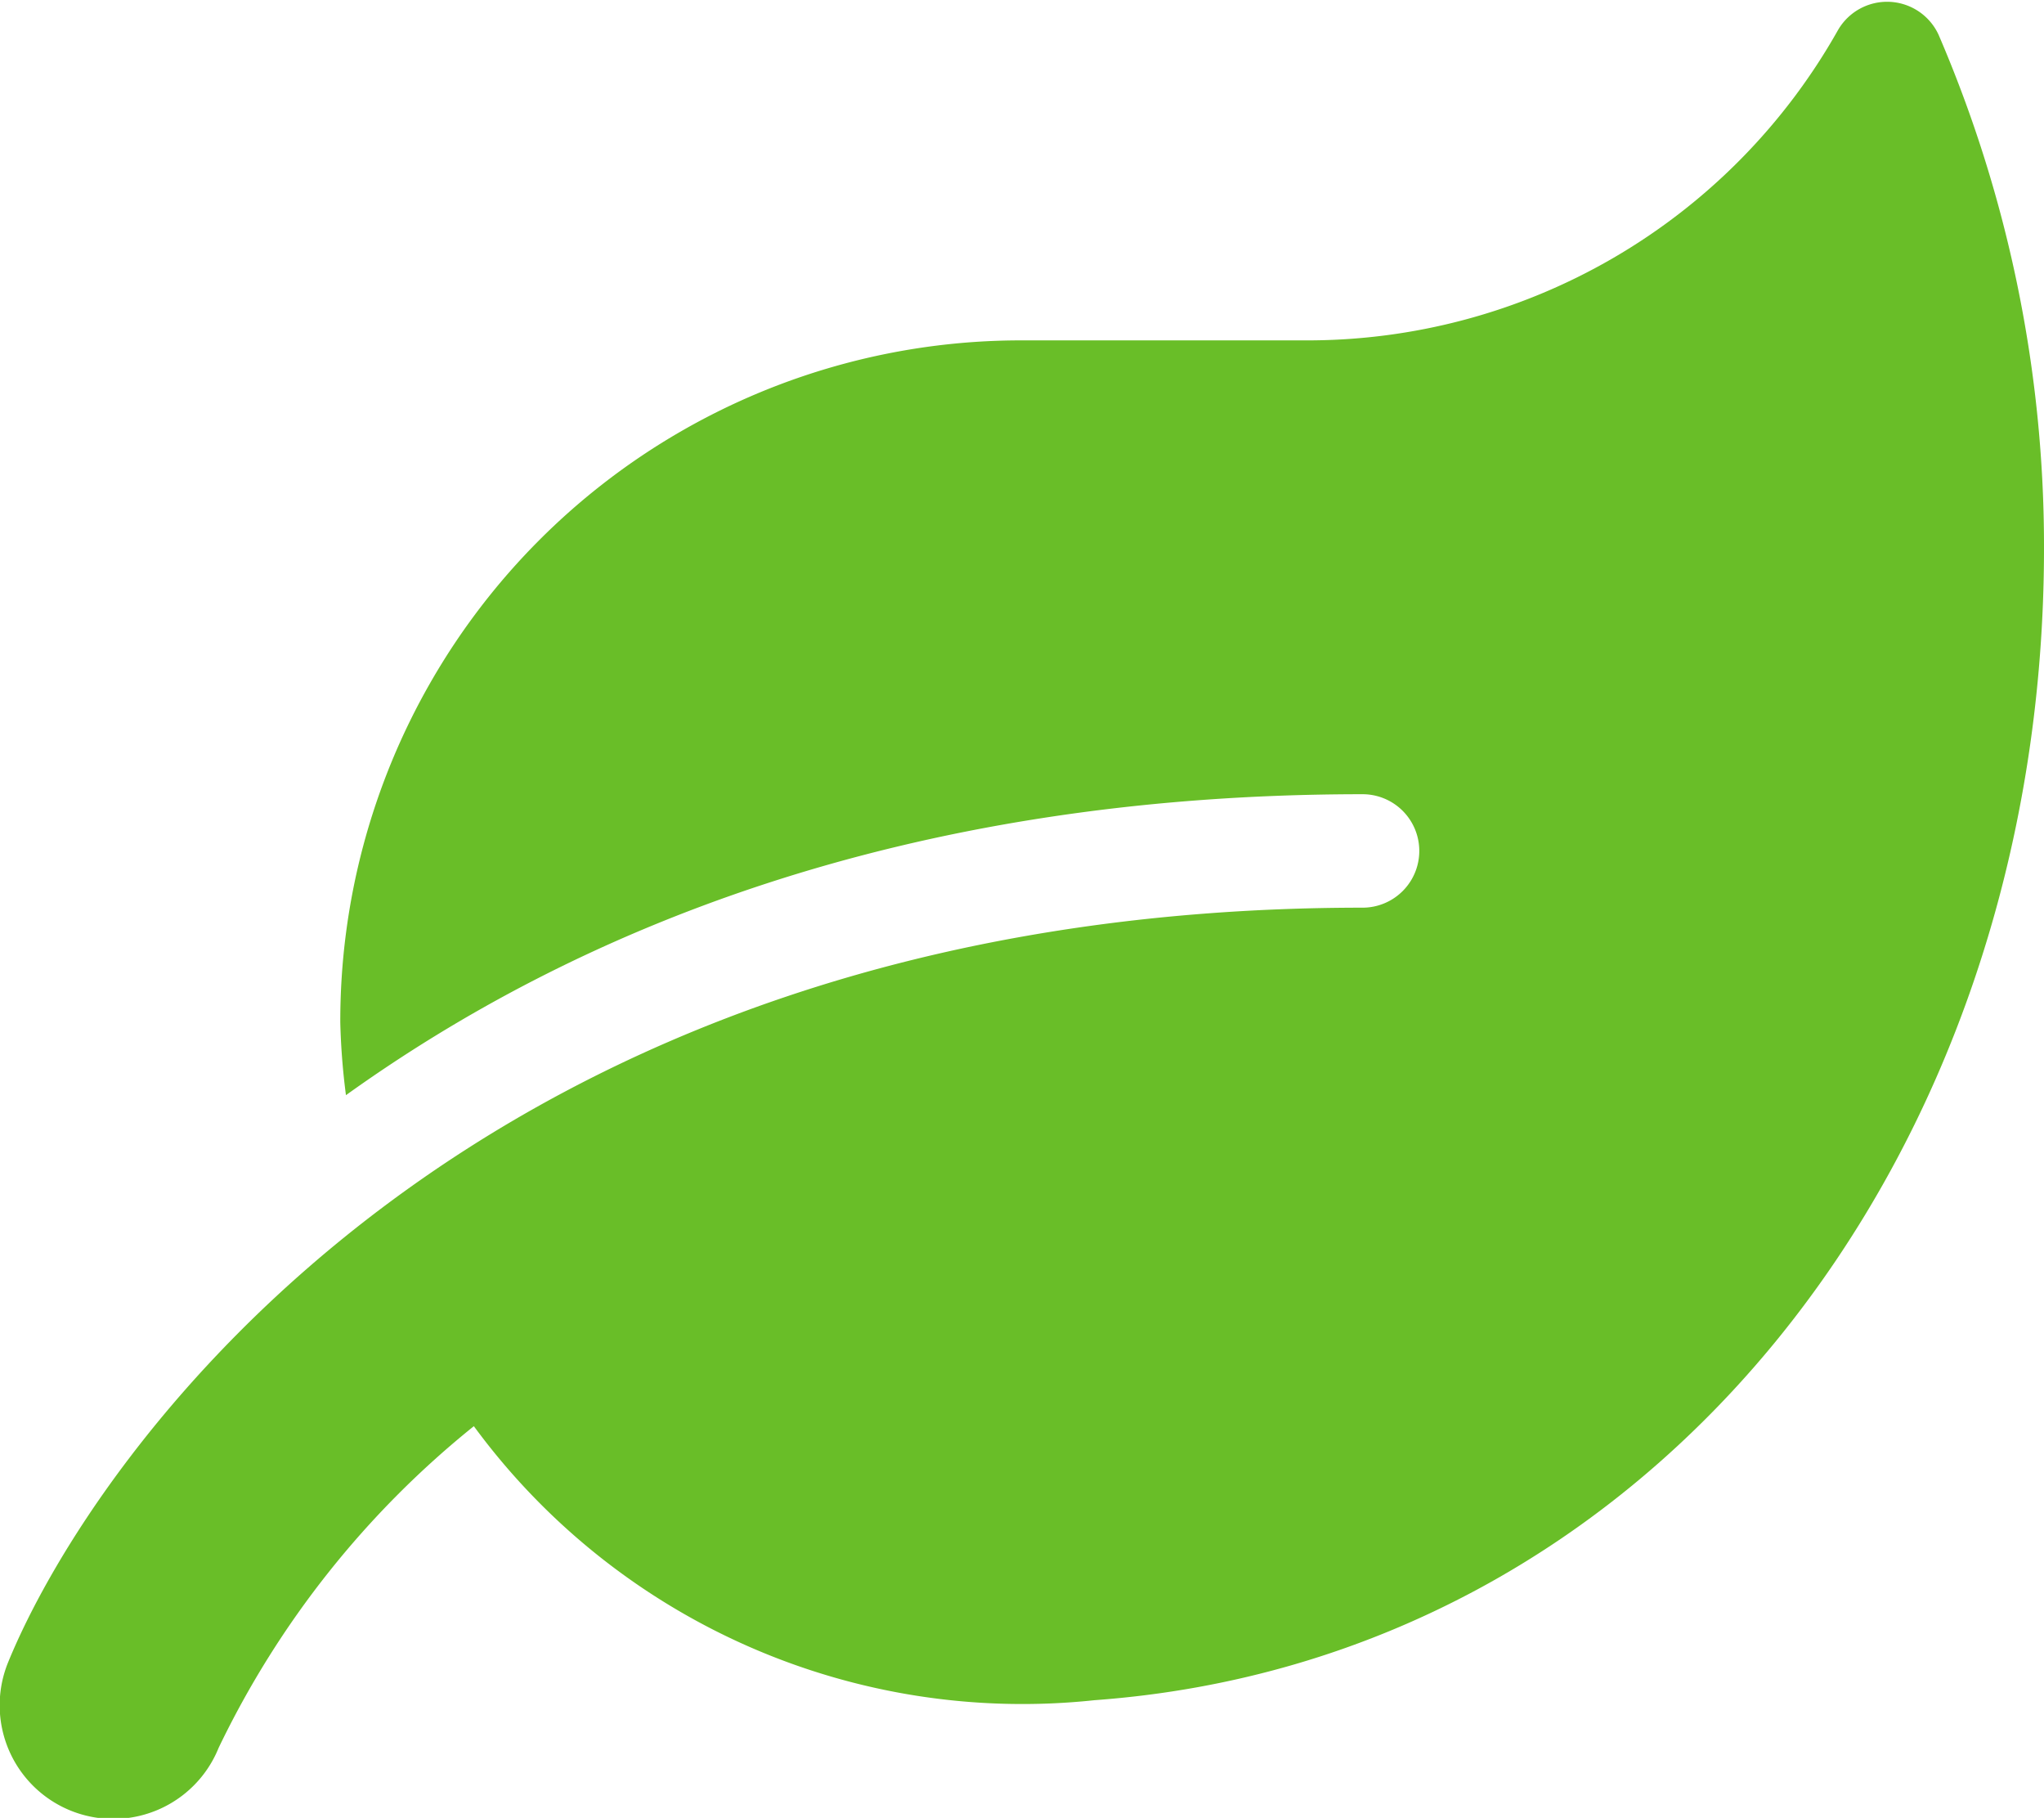
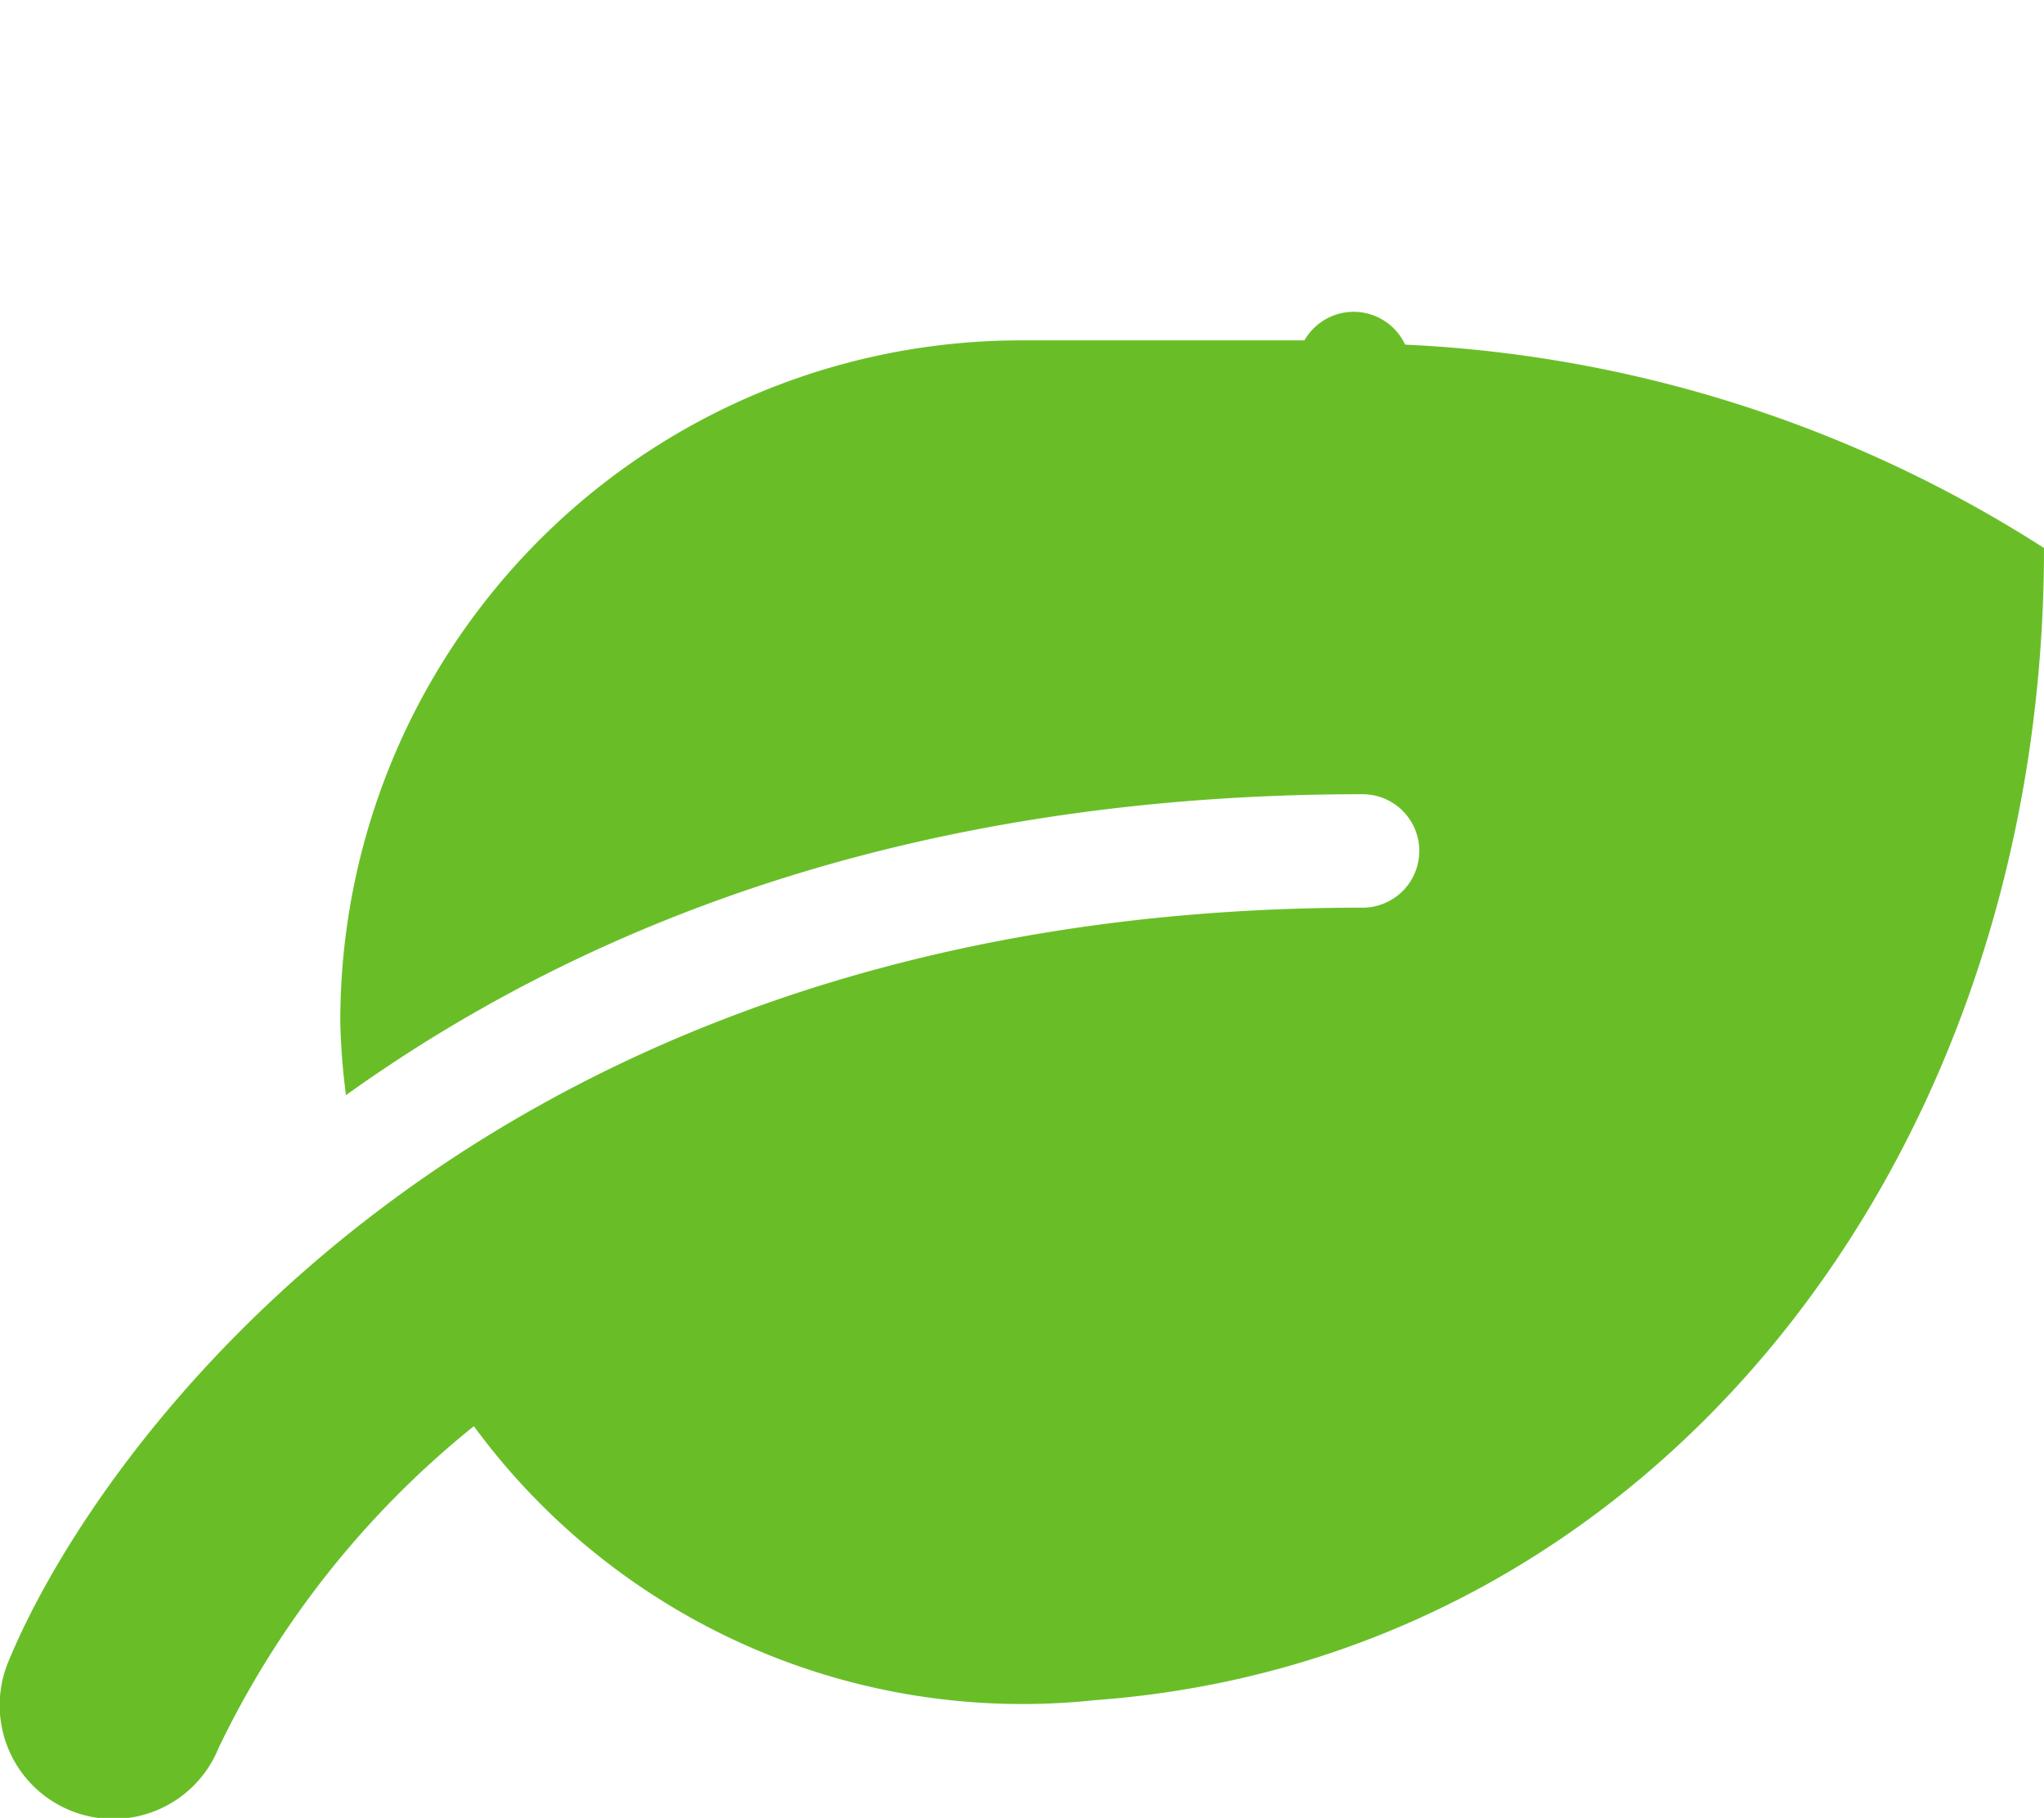
<svg xmlns="http://www.w3.org/2000/svg" viewBox="0 0 72.08 64.09">
  <g id="Layer_2" data-name="Layer 2">
    <g id="Layer_1-2" data-name="Layer 1">
-       <path d="M72.08,19.32c0,21.57-13.83,39.19-33.48,40.62a24,24,0,0,1-21.89-9.66,32.73,32.73,0,0,0-9,11.34,4,4,0,0,1-7.43-3C3.25,51.33,16.59,32,48.05,32a2,2,0,1,0,0-4C31.71,28,20.18,32.89,12.2,38.61A24.09,24.09,0,0,1,12,36.05,24,24,0,0,1,36,12h10A21.47,21.47,0,0,0,64.81,1.07a2,2,0,0,1,3.55.15A45.61,45.61,0,0,1,72.08,19.32Z" style="fill:#69be28" />
+       <path d="M72.08,19.32c0,21.57-13.83,39.19-33.48,40.62a24,24,0,0,1-21.89-9.66,32.73,32.73,0,0,0-9,11.34,4,4,0,0,1-7.43-3C3.25,51.33,16.59,32,48.05,32a2,2,0,1,0,0-4C31.71,28,20.18,32.89,12.2,38.61A24.09,24.09,0,0,1,12,36.05,24,24,0,0,1,36,12h10a2,2,0,0,1,3.55.15A45.61,45.61,0,0,1,72.08,19.32Z" style="fill:#69be28" />
    </g>
  </g>
</svg>